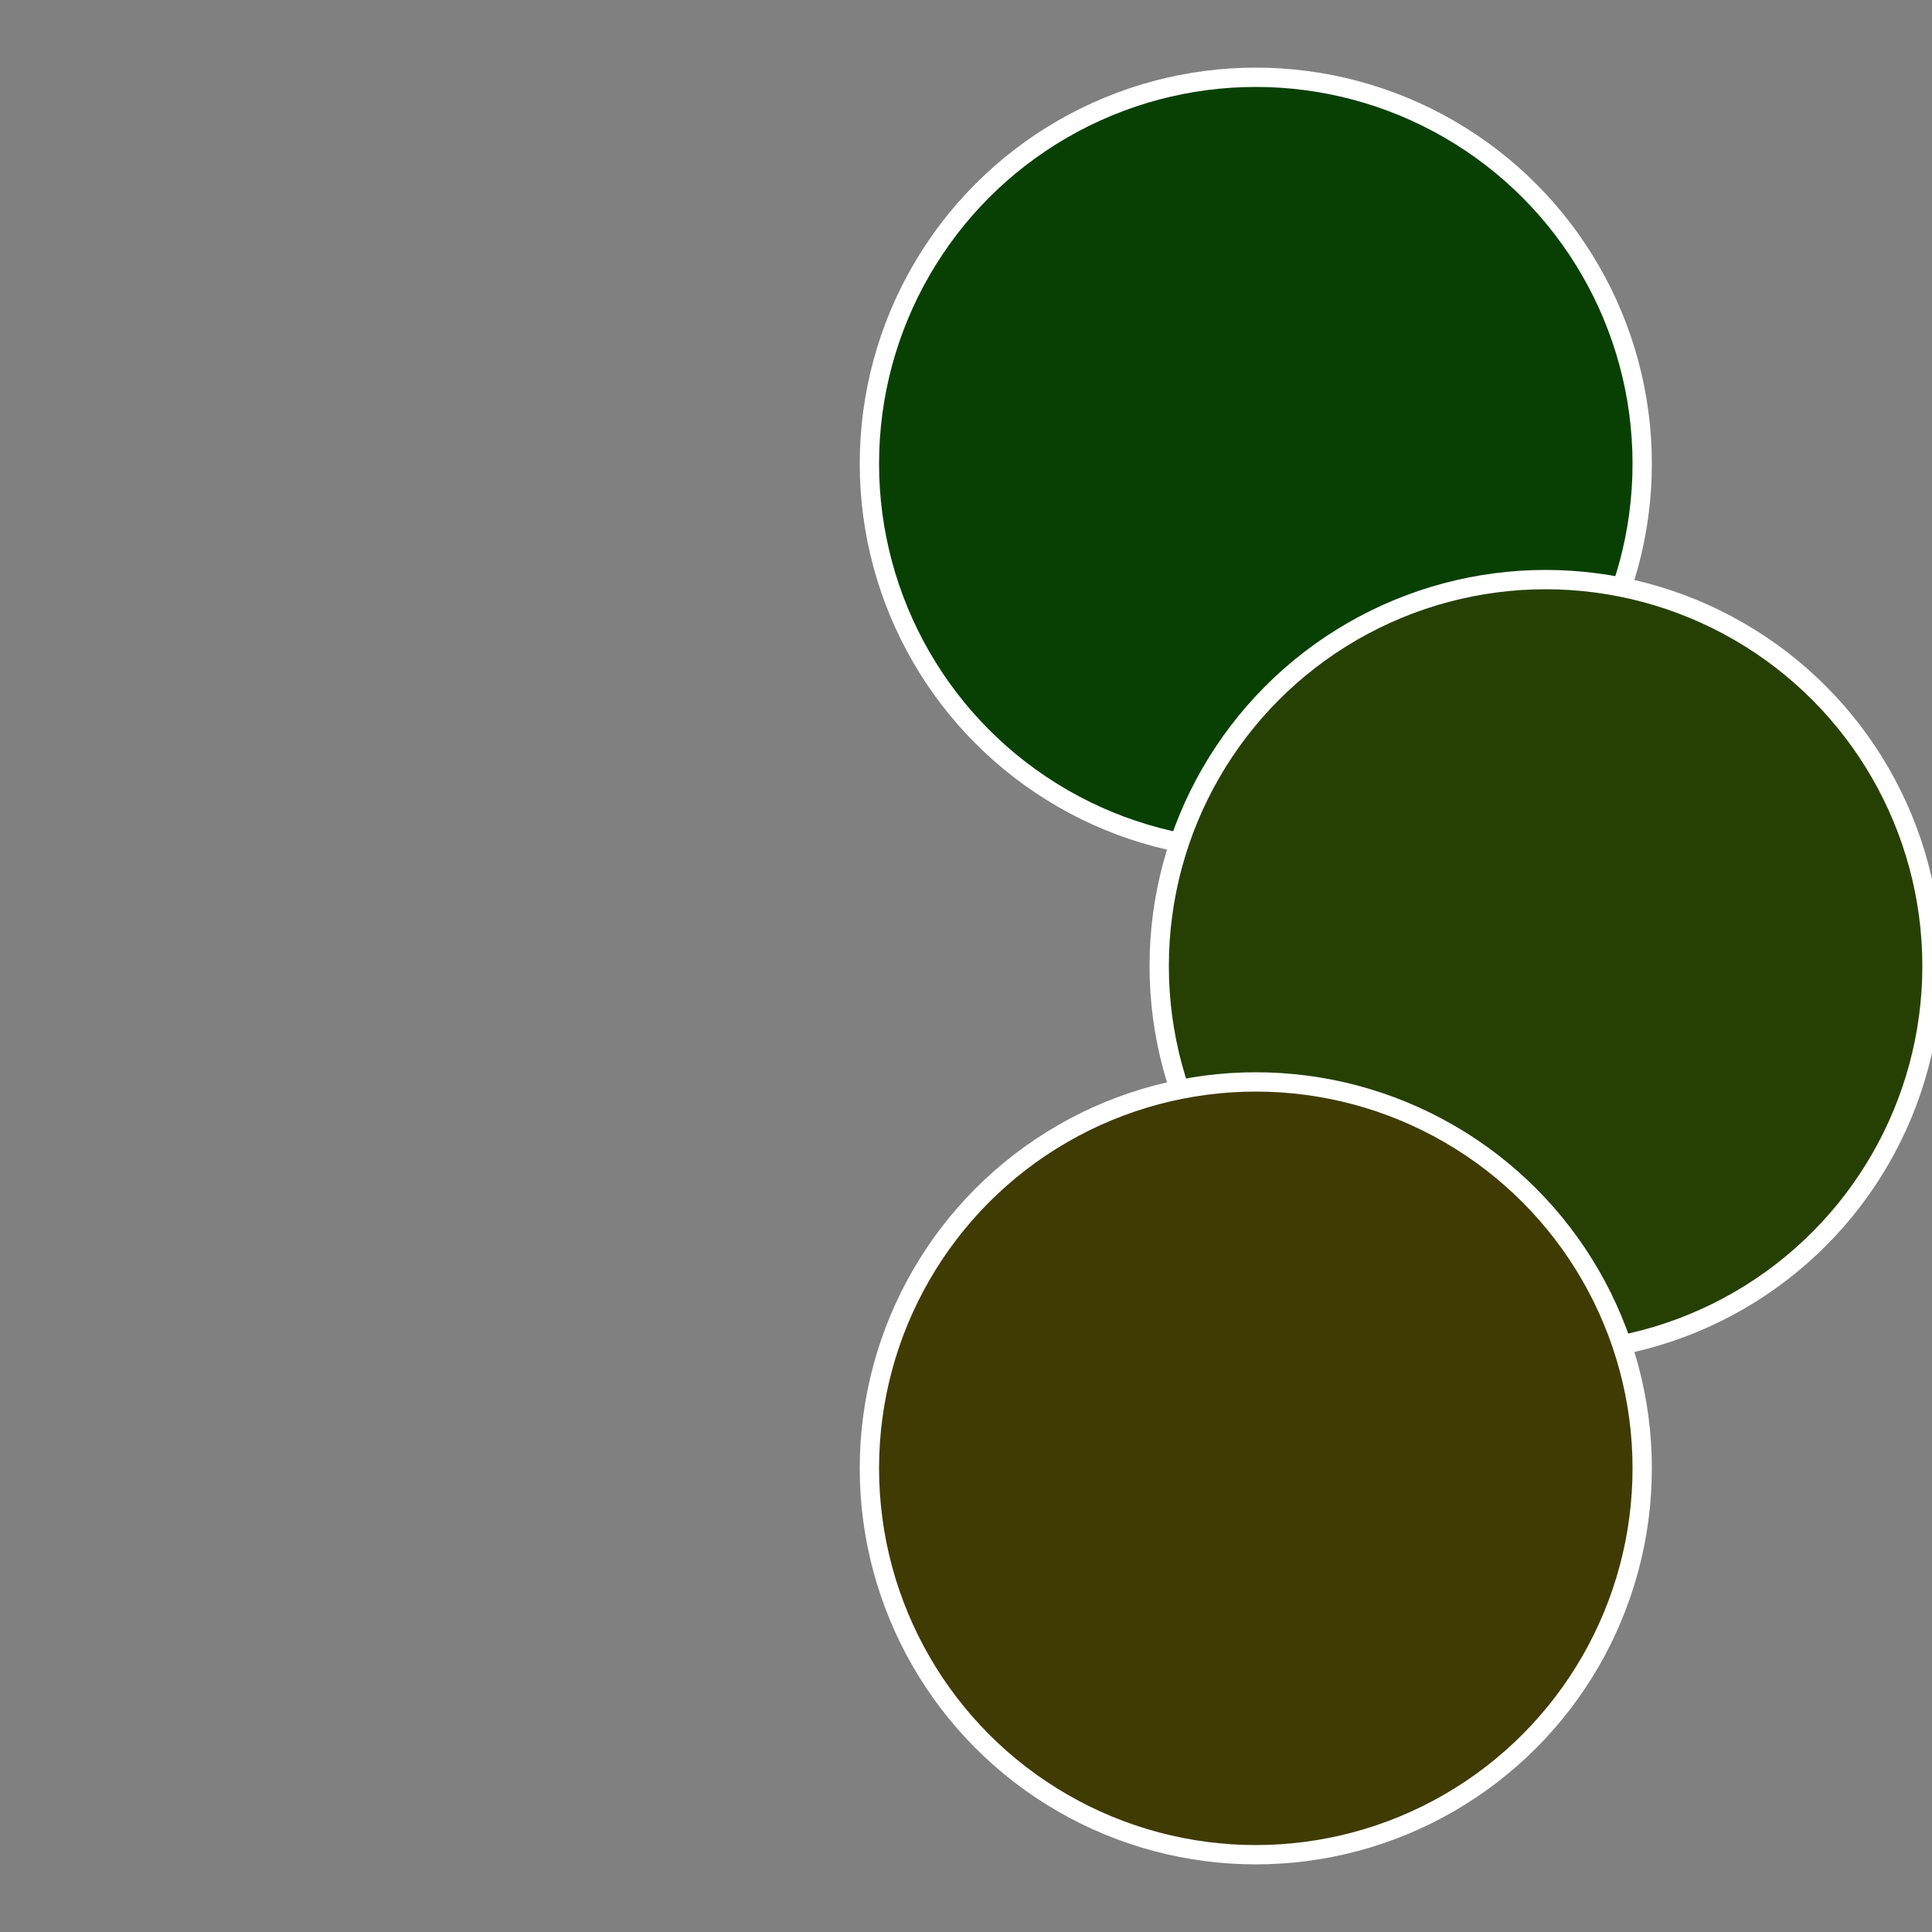
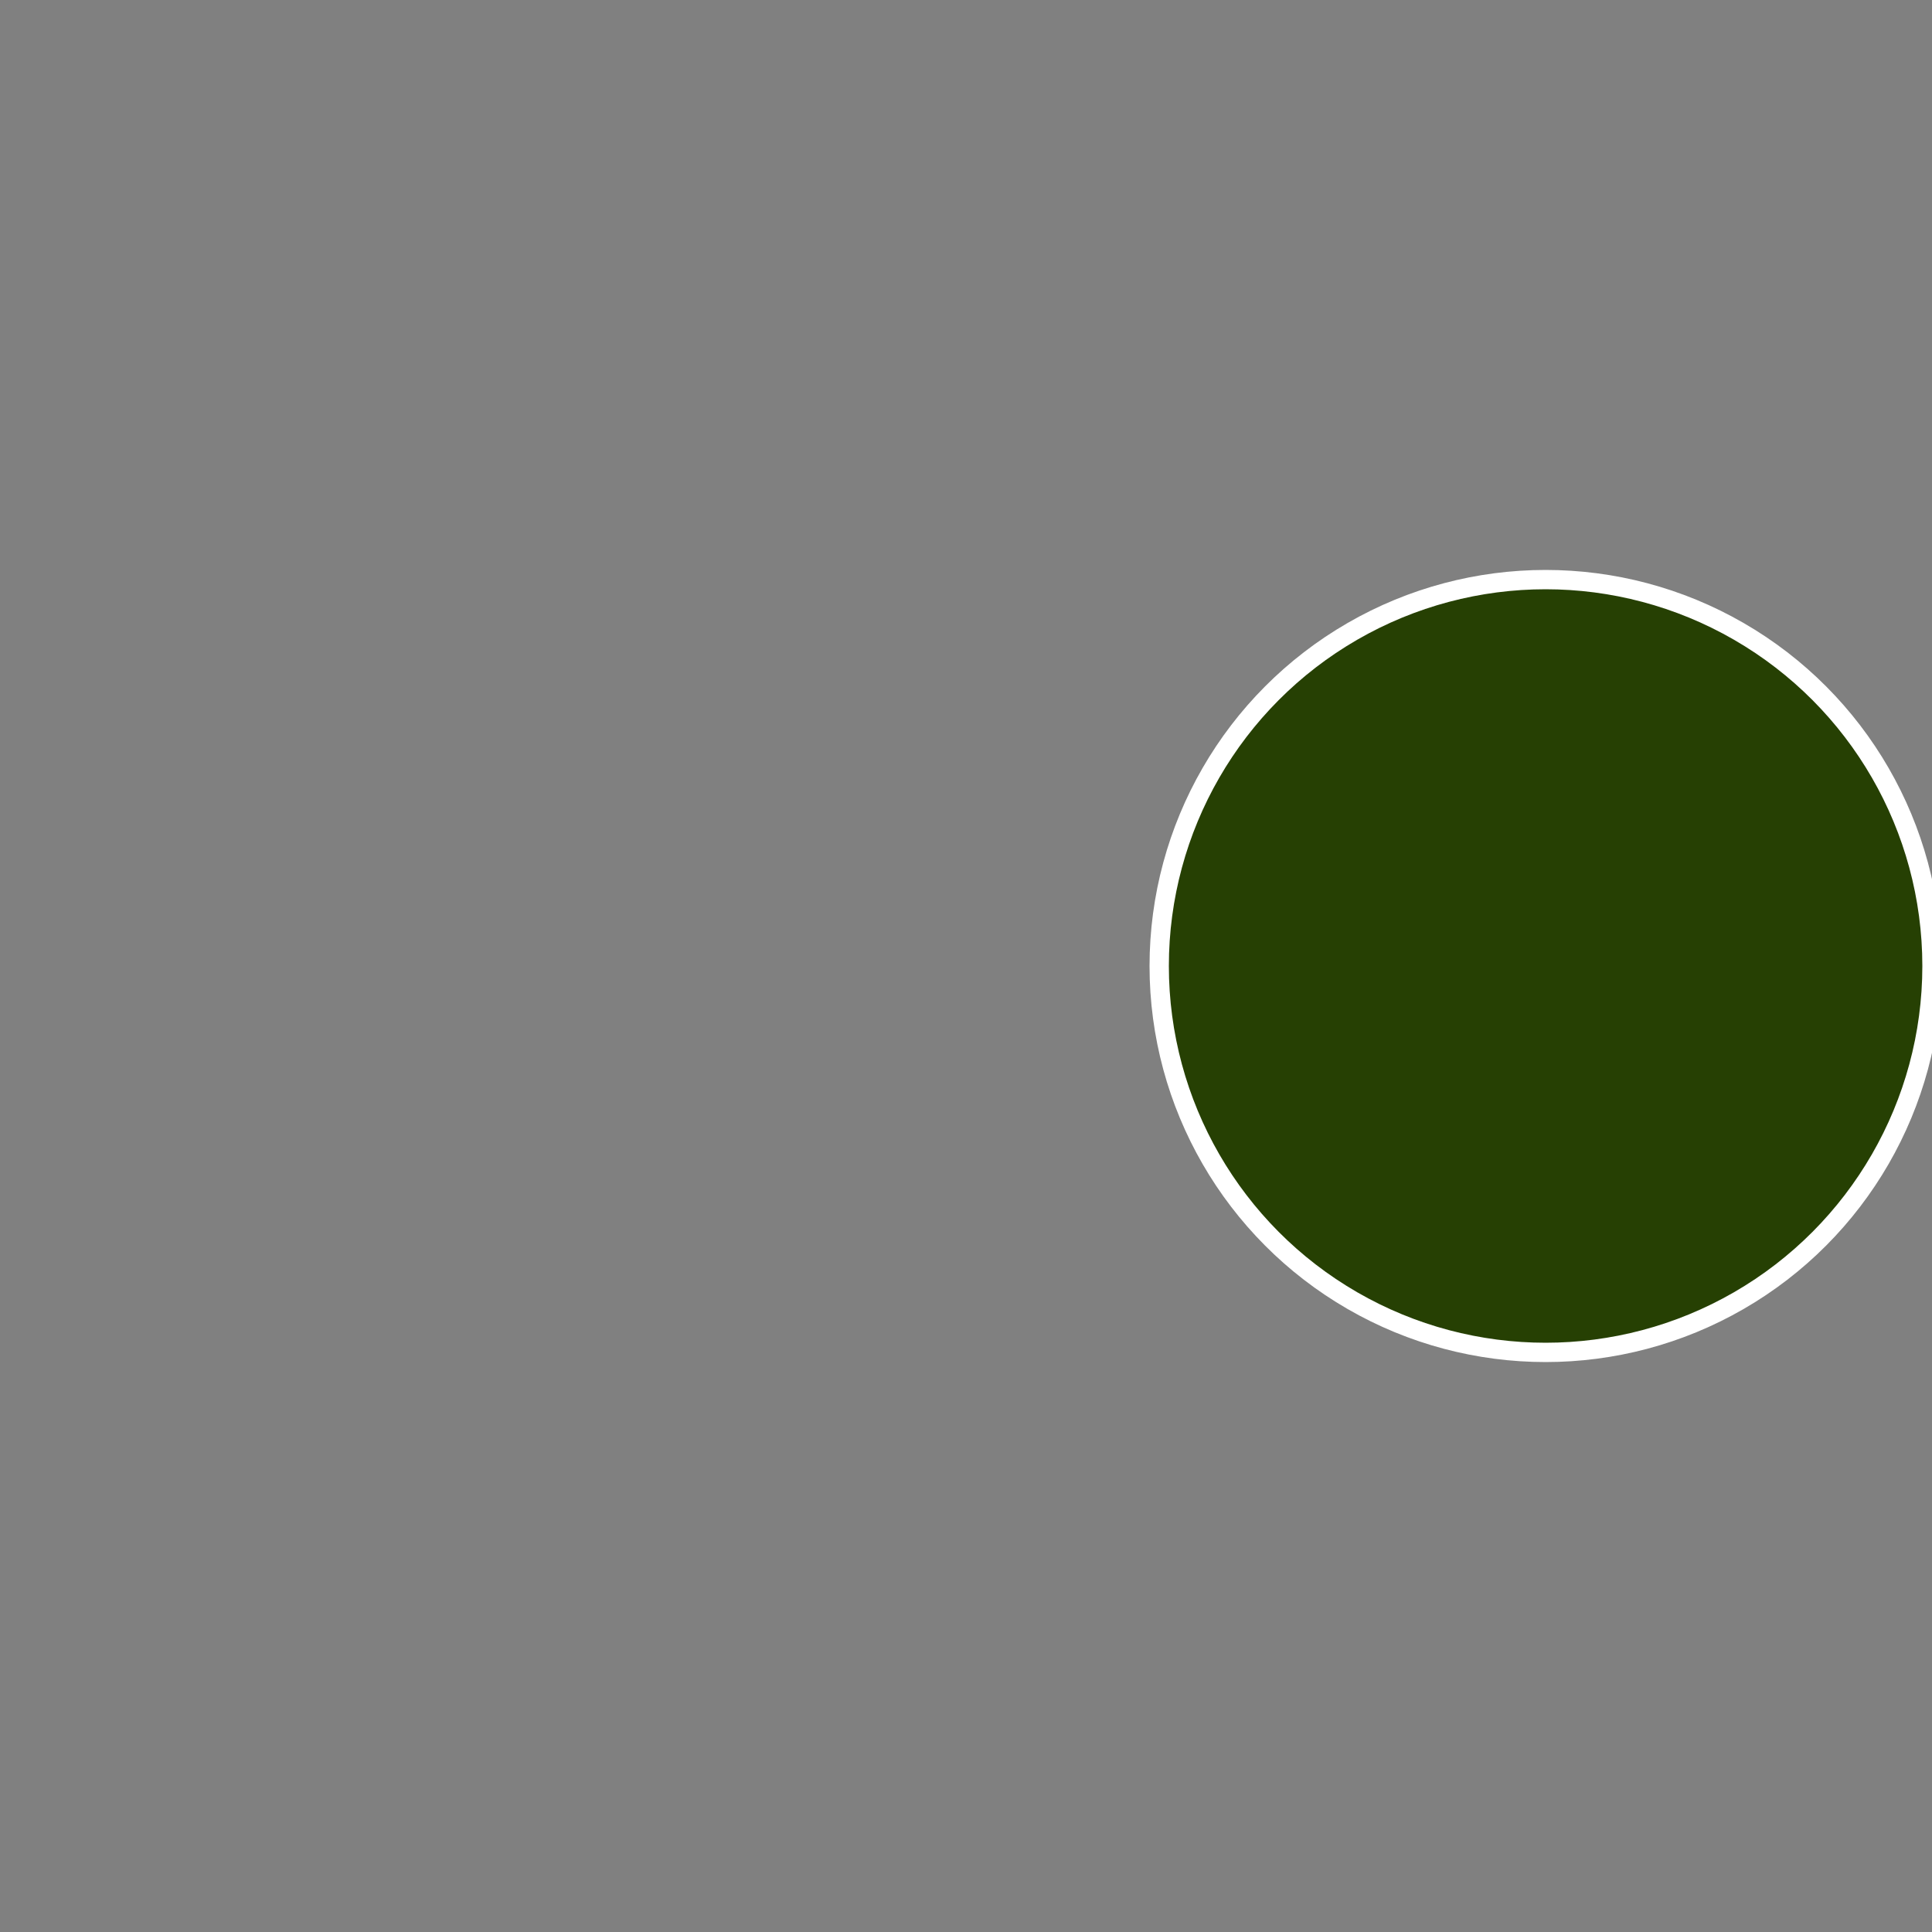
<svg xmlns="http://www.w3.org/2000/svg" width="500" height="500" viewBox="-1 -1 2 2">
  <rect x="-1" y="-1" width="2" height="2" fill="#808080" stroke="none" />
-   <circle cx="0.3" cy="-0.52" r="0.4" fill="#084003" stroke="#fff" stroke-width="1%" />
  <circle cx="0.6" cy="0" r="0.4" fill="#264003" stroke="#fff" stroke-width="1%" />
-   <circle cx="0.3" cy="0.52" r="0.4" fill="#403b03" stroke="#fff" stroke-width="1%" />
</svg>